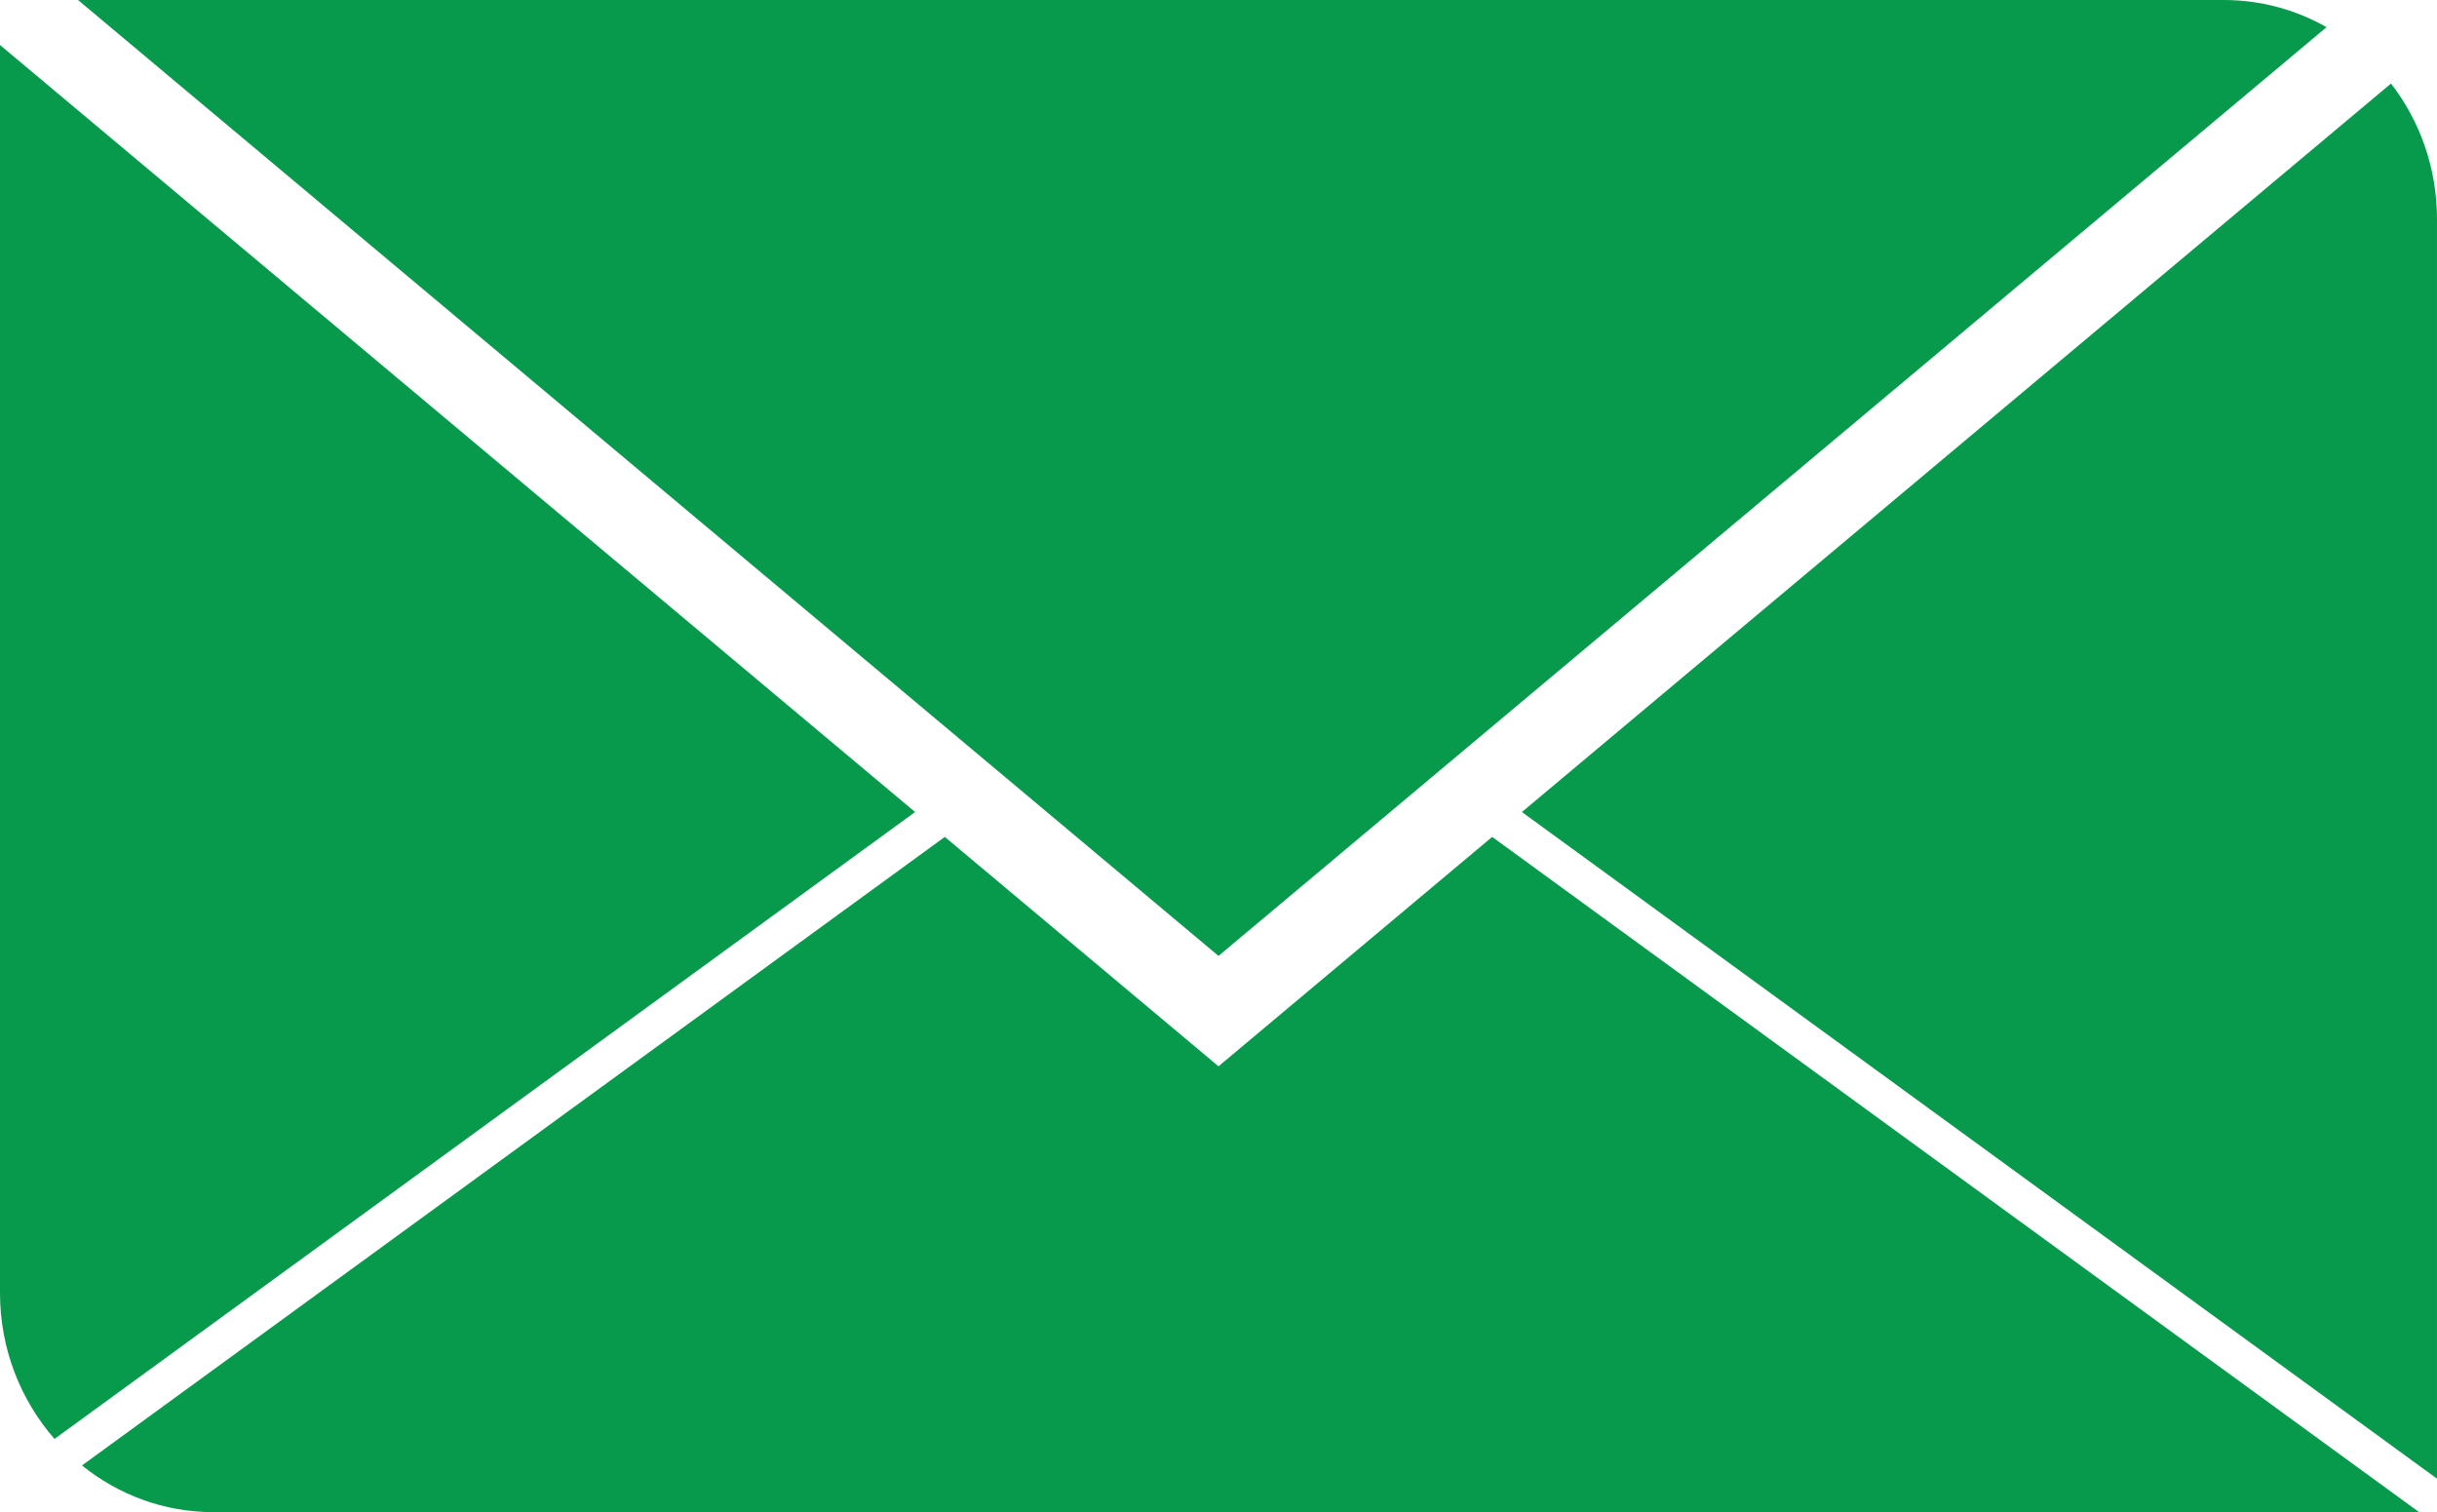
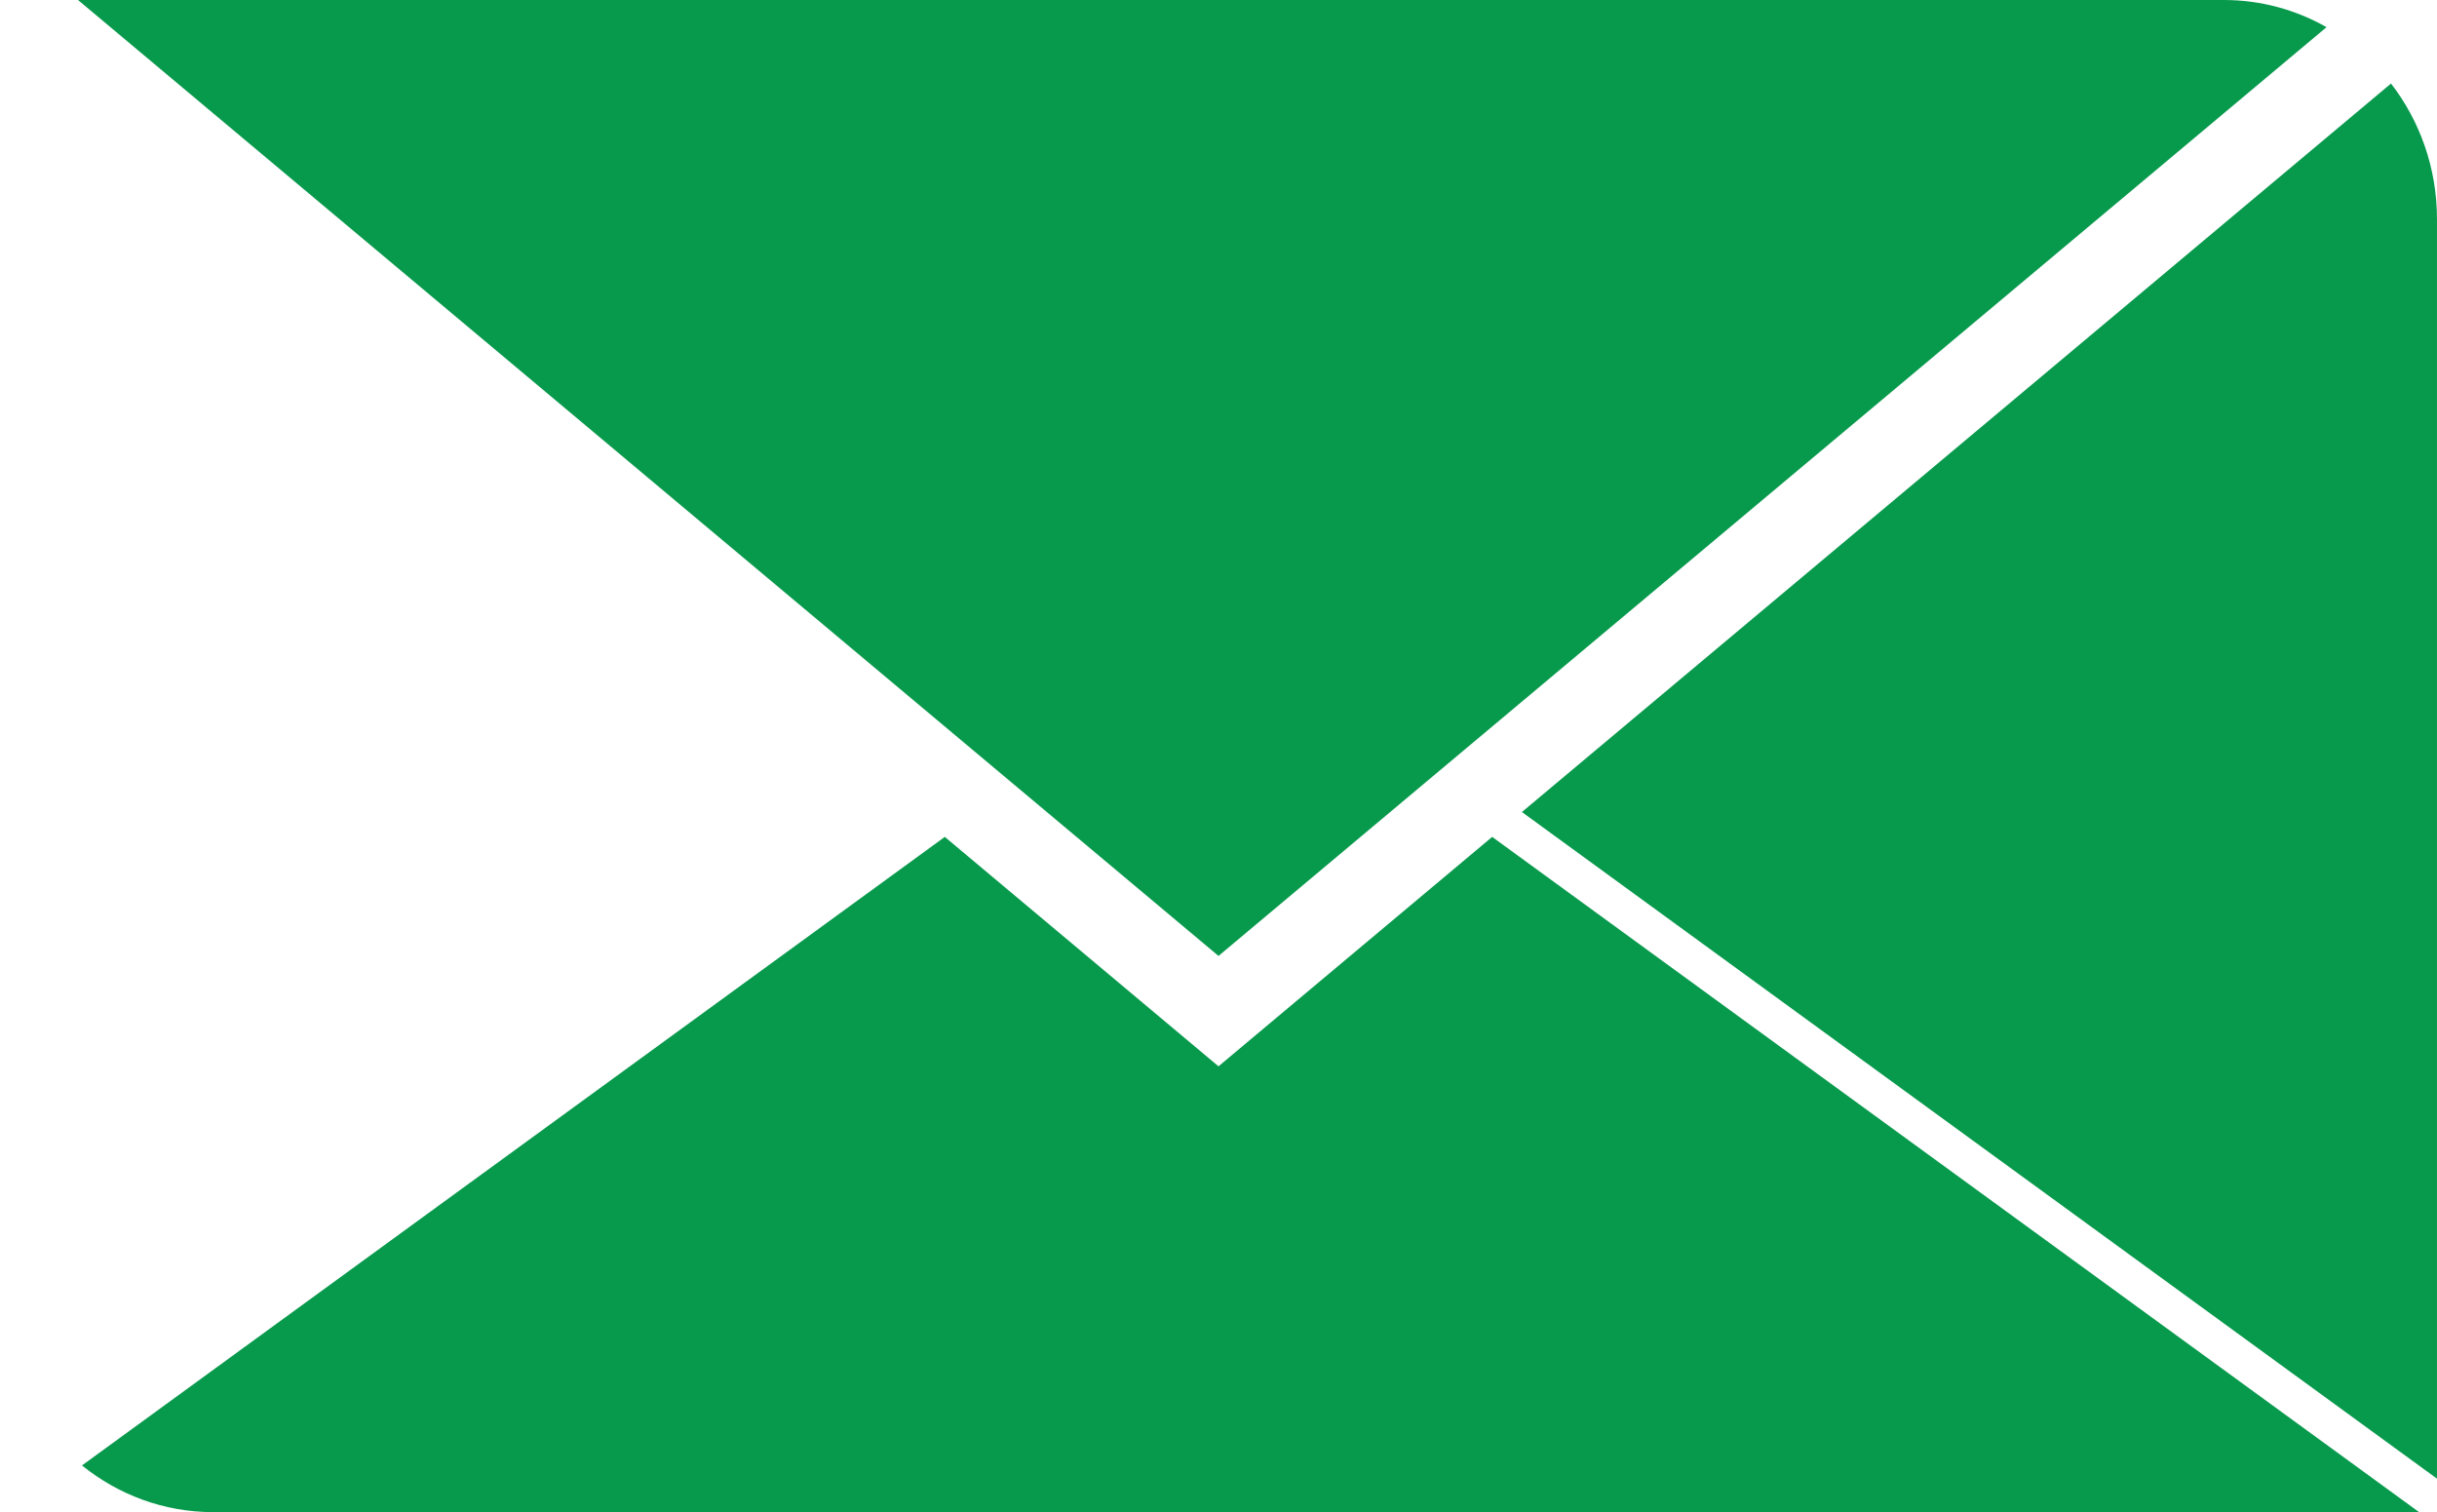
<svg xmlns="http://www.w3.org/2000/svg" id="Layer_1" x="0px" y="0px" width="133.229px" height="82.662px" viewBox="0 0 133.229 82.662" xml:space="preserve">
  <g>
    <g>
      <g>
        <path fill="#07994C" d="M66.615,52.257L127.19,1.486C125.526,0.54,123.611,0,121.574,0H4.265L66.615,52.257z" />
        <path fill="#07994C" d="M133.228,80.833v-68.85c0-2.804-0.938-5.376-2.513-7.417L83.201,44.39L133.228,80.833z" />
-         <path fill="#07994C" d="M50.028,44.39L0,2.46v68.219c0,3.071,1.132,5.863,2.979,7.983L50.028,44.39z" />
        <path fill="#07994C" d="M81.576,45.75L66.615,58.291L51.652,45.75L4.482,80.11c1.979,1.595,4.464,2.552,7.171,2.552H132.25 L81.576,45.75z" />
      </g>
    </g>
  </g>
</svg>